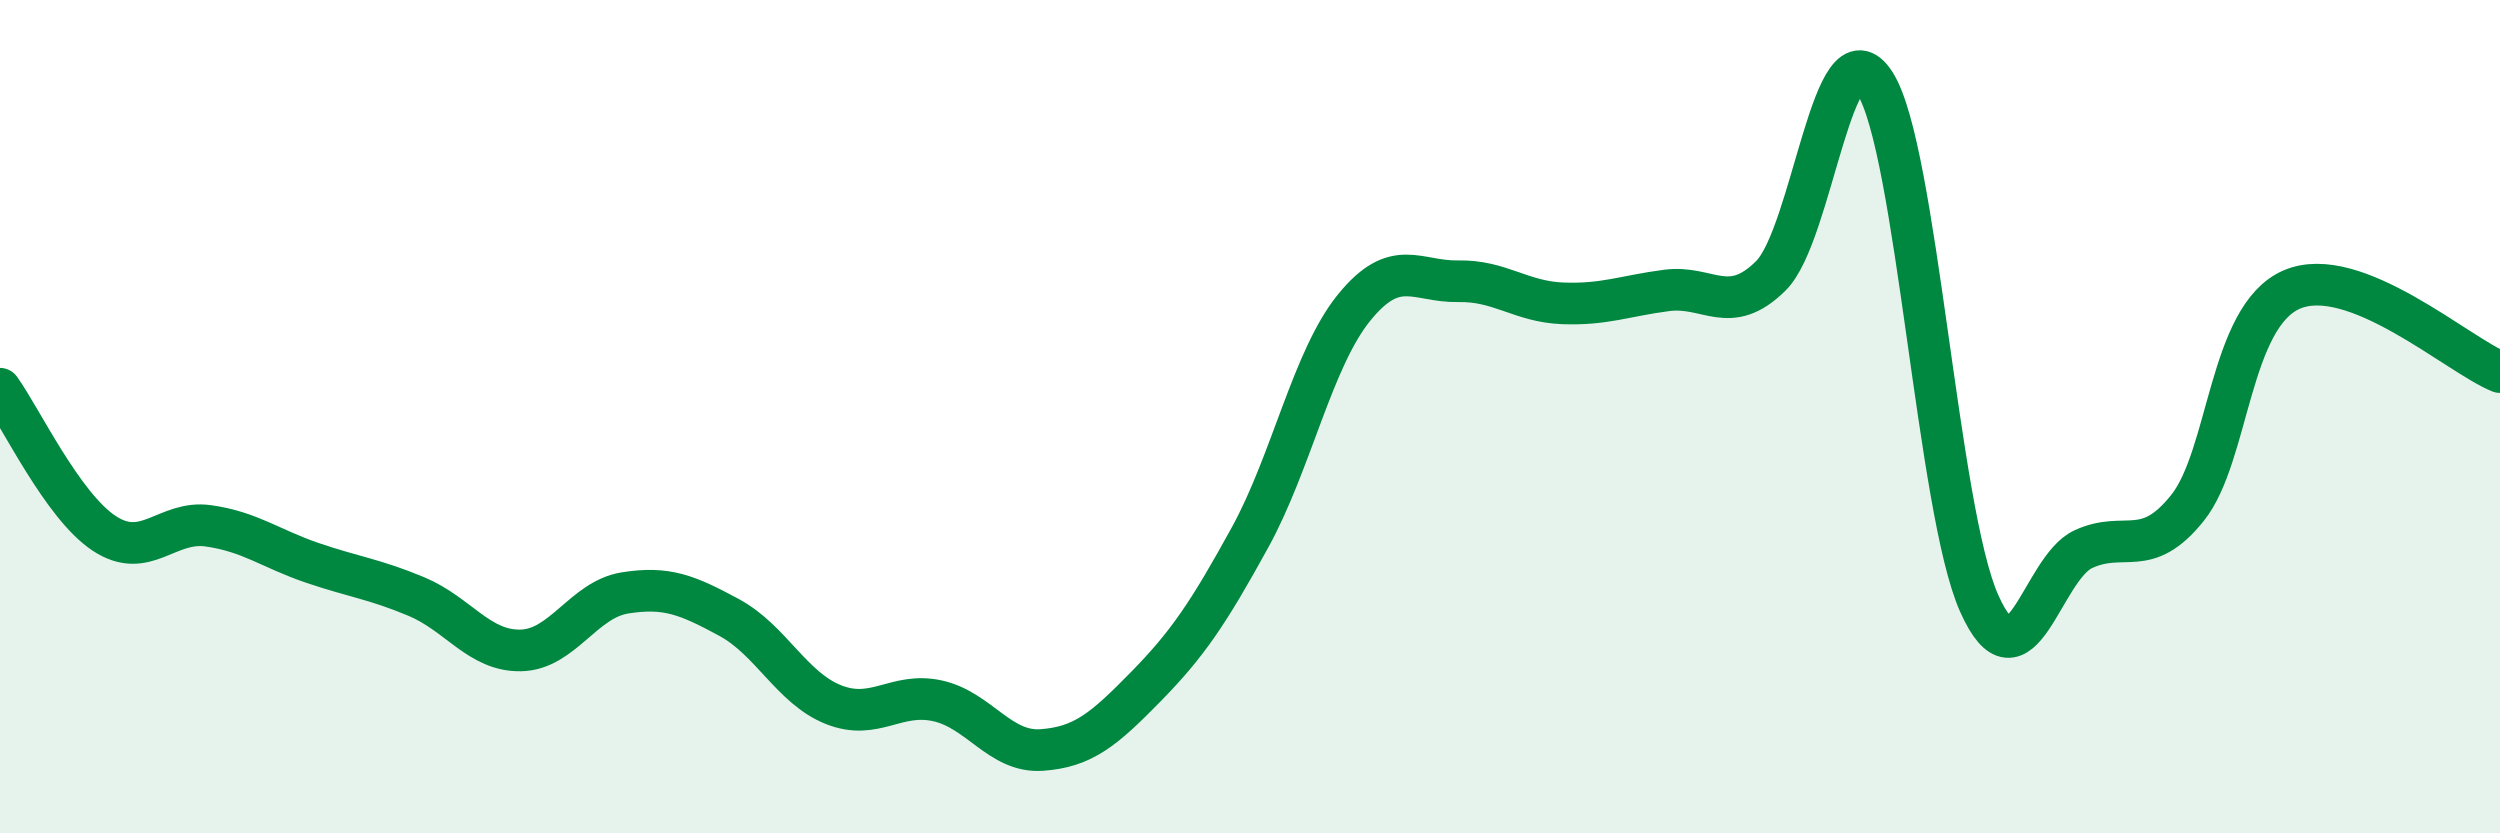
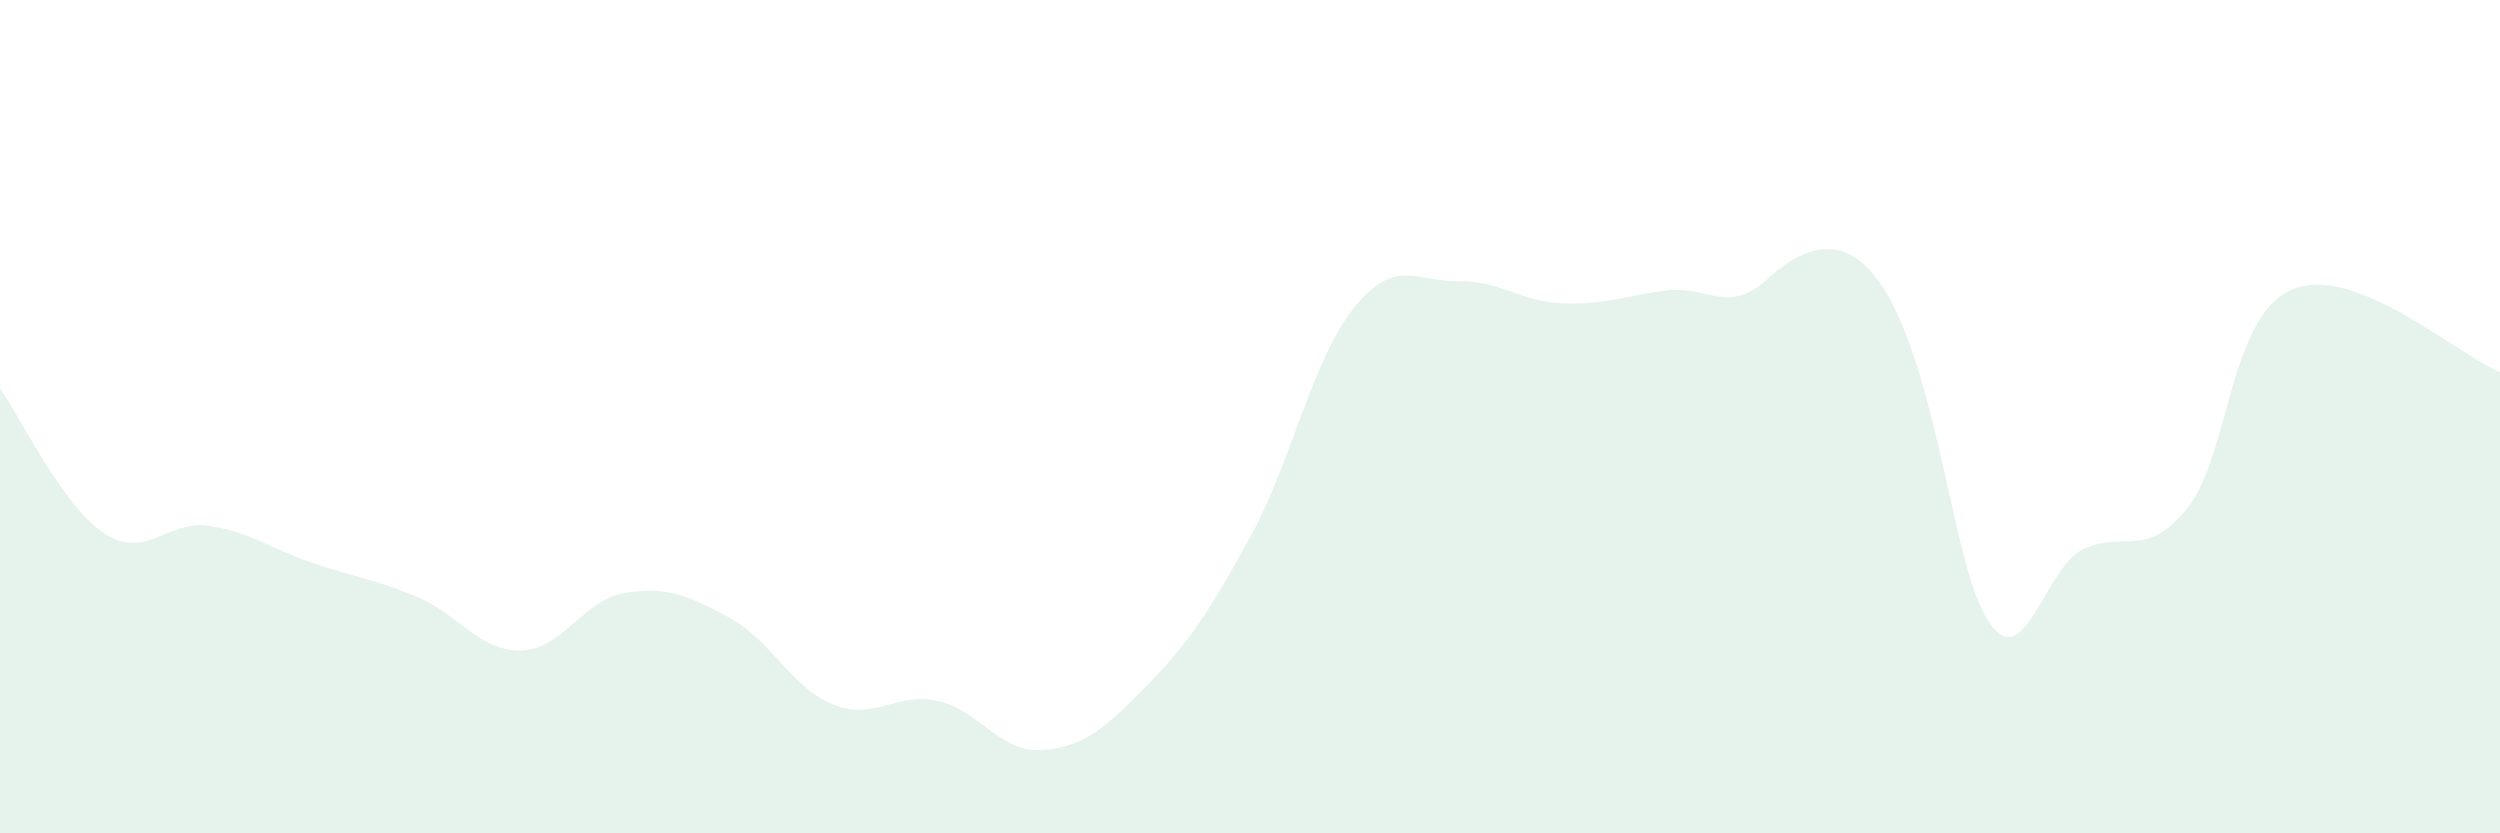
<svg xmlns="http://www.w3.org/2000/svg" width="60" height="20" viewBox="0 0 60 20">
-   <path d="M 0,9.33 C 0.5,10.02 1.5,12.14 2.5,12.8 C 3.5,13.46 4,12.48 5,12.62 C 6,12.76 6.5,13.17 7.5,13.51 C 8.5,13.85 9,13.9 10,14.32 C 11,14.74 11.5,15.63 12.5,15.61 C 13.5,15.59 14,14.39 15,14.23 C 16,14.07 16.5,14.28 17.5,14.82 C 18.5,15.36 19,16.51 20,16.91 C 21,17.31 21.5,16.6 22.5,16.82 C 23.5,17.04 24,18.07 25,18 C 26,17.93 26.5,17.5 27.5,16.48 C 28.5,15.46 29,14.72 30,12.9 C 31,11.08 31.5,8.61 32.5,7.38 C 33.5,6.15 34,6.77 35,6.75 C 36,6.73 36.5,7.24 37.5,7.28 C 38.5,7.32 39,7.1 40,6.97 C 41,6.84 41.5,7.61 42.5,6.62 C 43.5,5.63 44,0.43 45,2 C 46,3.57 46.5,12.24 47.5,14.48 C 48.5,16.72 49,13.64 50,13.18 C 51,12.72 51.5,13.44 52.5,12.19 C 53.5,10.94 53.5,7.6 55,6.95 C 56.5,6.3 59,8.53 60,8.93L60 20L0 20Z" fill="#008740" opacity="0.1" stroke-linecap="round" stroke-linejoin="round" />
-   <path d="M 0,9.33 C 0.5,10.02 1.5,12.14 2.5,12.8 C 3.5,13.46 4,12.48 5,12.62 C 6,12.76 6.5,13.17 7.5,13.51 C 8.5,13.85 9,13.9 10,14.32 C 11,14.74 11.5,15.63 12.5,15.61 C 13.5,15.59 14,14.39 15,14.23 C 16,14.07 16.5,14.28 17.5,14.82 C 18.5,15.36 19,16.51 20,16.91 C 21,17.31 21.5,16.6 22.5,16.82 C 23.5,17.04 24,18.07 25,18 C 26,17.93 26.5,17.5 27.5,16.48 C 28.5,15.46 29,14.72 30,12.9 C 31,11.08 31.5,8.61 32.5,7.38 C 33.5,6.15 34,6.77 35,6.75 C 36,6.73 36.5,7.24 37.5,7.28 C 38.5,7.32 39,7.1 40,6.97 C 41,6.84 41.5,7.61 42.5,6.62 C 43.5,5.63 44,0.43 45,2 C 46,3.57 46.5,12.24 47.5,14.48 C 48.5,16.72 49,13.64 50,13.18 C 51,12.72 51.5,13.44 52.5,12.19 C 53.5,10.94 53.5,7.6 55,6.95 C 56.5,6.3 59,8.53 60,8.93" stroke="#008740" stroke-width="1" fill="none" stroke-linecap="round" stroke-linejoin="round" />
+   <path d="M 0,9.33 C 0.5,10.02 1.5,12.14 2.5,12.8 C 3.5,13.46 4,12.48 5,12.62 C 6,12.76 6.5,13.17 7.5,13.51 C 8.5,13.85 9,13.9 10,14.32 C 11,14.74 11.5,15.63 12.5,15.61 C 13.5,15.59 14,14.39 15,14.23 C 16,14.07 16.5,14.28 17.5,14.82 C 18.5,15.36 19,16.51 20,16.91 C 21,17.31 21.5,16.6 22.5,16.82 C 23.5,17.04 24,18.07 25,18 C 26,17.93 26.5,17.5 27.5,16.48 C 28.5,15.46 29,14.72 30,12.9 C 31,11.08 31.5,8.61 32.5,7.38 C 33.5,6.15 34,6.77 35,6.75 C 36,6.73 36.5,7.24 37.5,7.28 C 38.5,7.32 39,7.1 40,6.97 C 41,6.84 41.5,7.61 42.5,6.62 C 46,3.57 46.5,12.24 47.5,14.48 C 48.5,16.72 49,13.64 50,13.18 C 51,12.72 51.5,13.44 52.5,12.19 C 53.5,10.94 53.5,7.6 55,6.95 C 56.5,6.3 59,8.53 60,8.93L60 20L0 20Z" fill="#008740" opacity="0.1" stroke-linecap="round" stroke-linejoin="round" />
</svg>